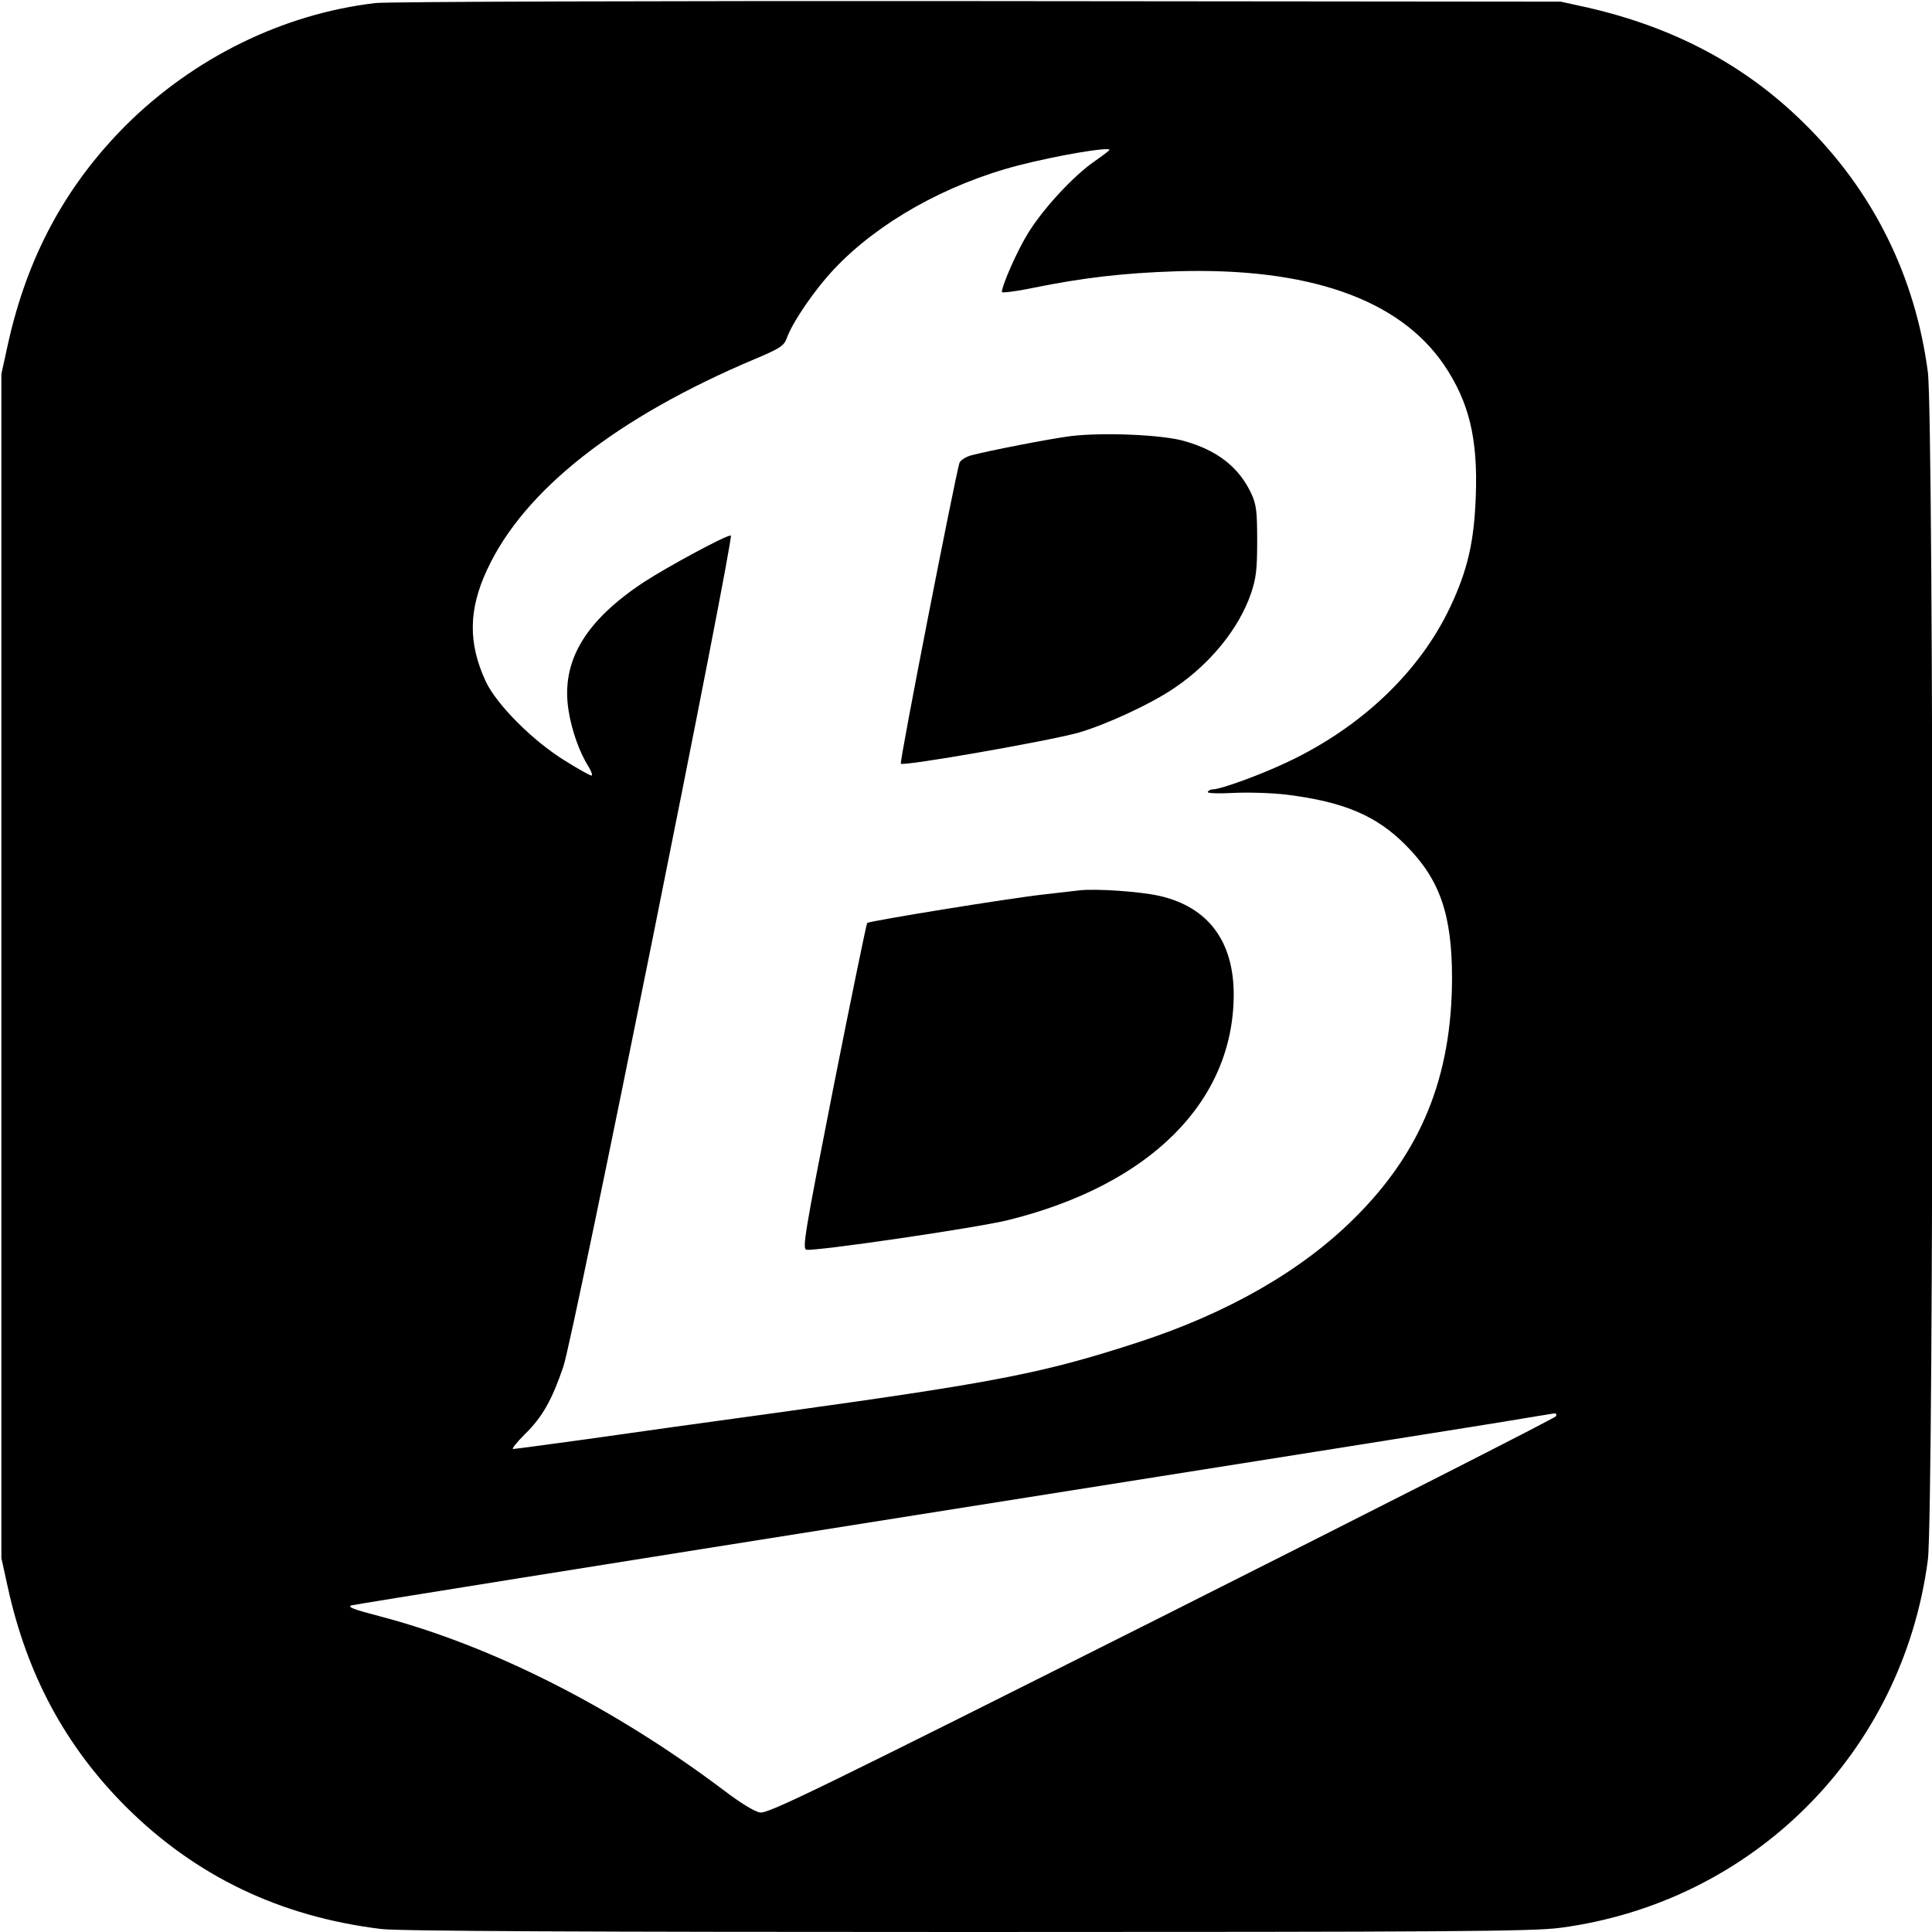
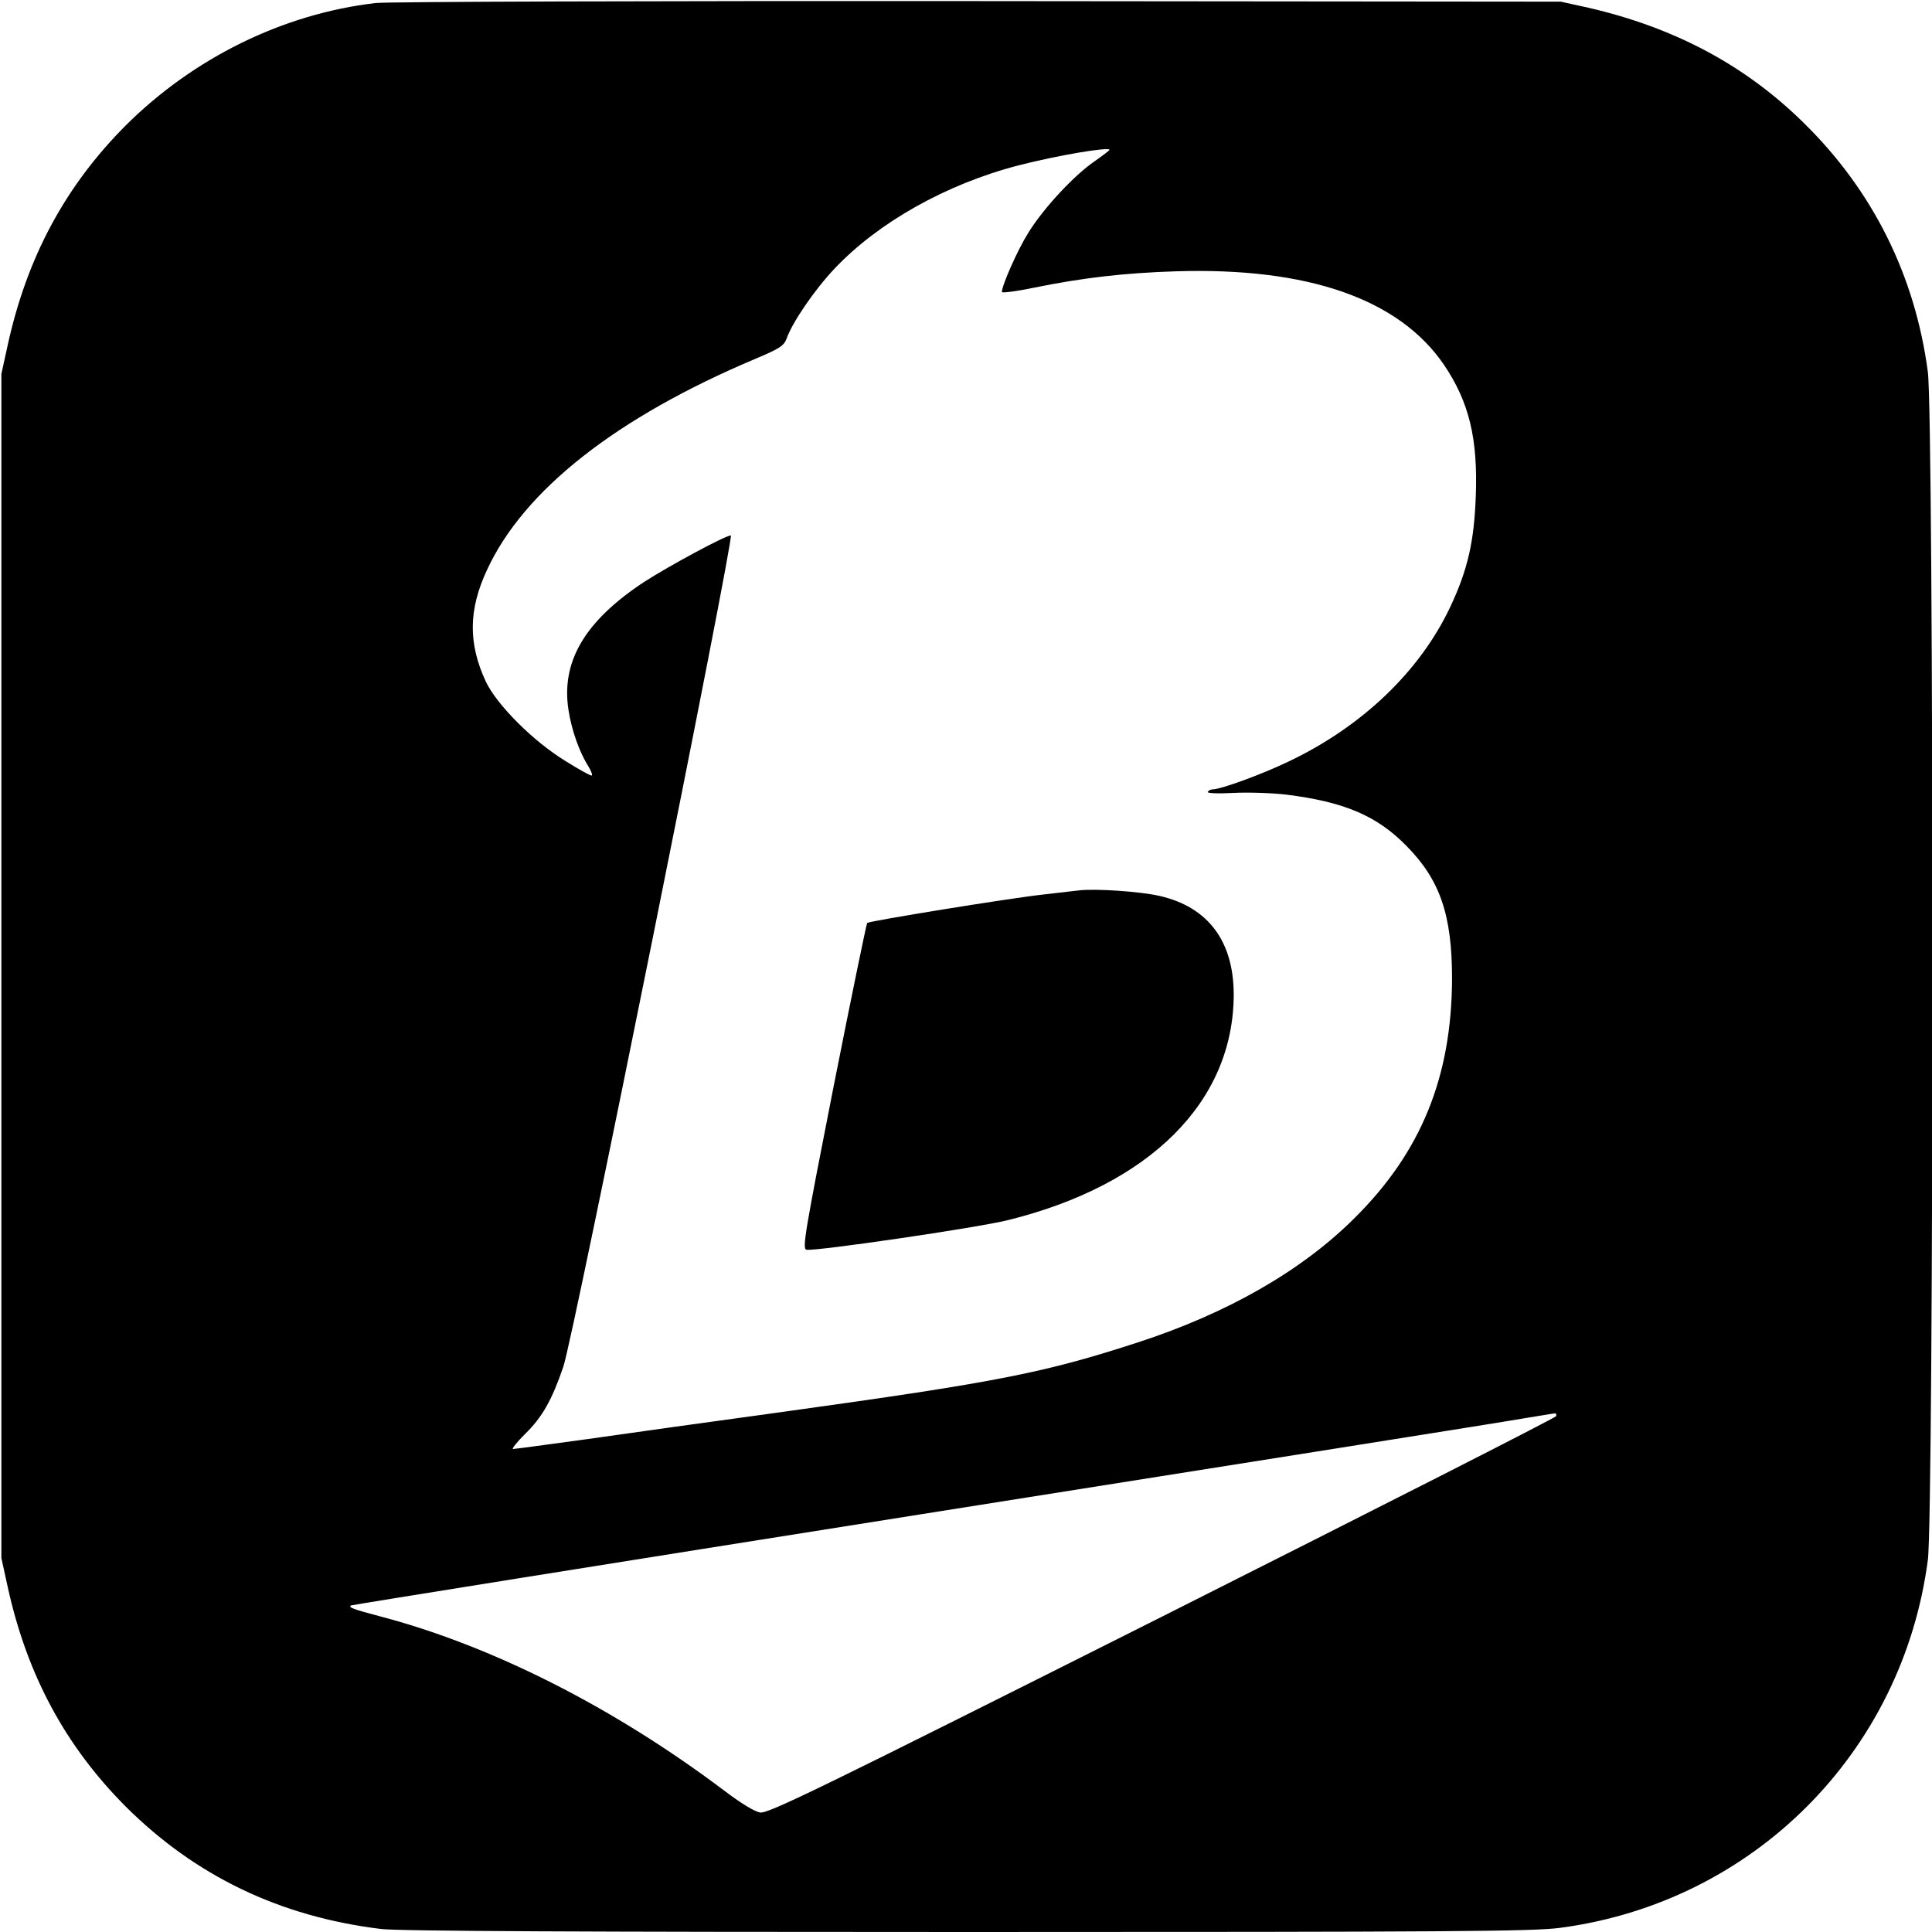
<svg xmlns="http://www.w3.org/2000/svg" version="1.0" width="700pt" height="700pt" viewBox="0 0 700 700" preserveAspectRatio="xMidYMid meet">
  <g transform="translate(0,700) scale(0.1,-0.1)" fill="#000000" stroke="none">
    <path d="M1361 6989 c-336 -39 -660 -199 -906 -444 -218 -219 -357 -476 -427 -795 l-23 -105 0 -2145 0 -2145 23 -105 c70 -319 209 -576 427 -795 253 -252 558 -399 925 -444 57 -8 756 -11 2122 -11 1749 0 2053 2 2150 15 699 92 1241 634 1333 1333 22 170 22 4134 0 4304 -46 349 -199 657 -450 903 -212 209 -468 345 -780 417 l-100 22 -2110 2 c-1160 1 -2143 -2 -2184 -7z m2659 -532 c0 -2 -25 -21 -55 -42 -74 -51 -184 -169 -239 -258 -39 -62 -96 -191 -96 -215 0 -4 51 2 113 15 181 37 331 54 517 60 479 15 809 -100 972 -339 91 -135 123 -267 115 -477 -6 -163 -29 -265 -92 -399 -110 -234 -320 -435 -588 -562 -96 -46 -244 -100 -273 -100 -7 0 -15 -4 -18 -9 -4 -5 34 -7 91 -4 54 3 141 0 193 -6 209 -26 328 -76 435 -185 122 -123 166 -250 166 -481 -1 -357 -112 -630 -355 -870 -191 -190 -459 -343 -781 -448 -341 -111 -506 -144 -1285 -252 -256 -35 -579 -80 -718 -100 -139 -19 -257 -35 -263 -35 -6 0 13 24 42 53 64 62 99 125 140 245 36 103 621 3012 607 3012 -20 0 -227 -112 -315 -169 -215 -142 -301 -289 -273 -465 11 -71 39 -151 72 -203 11 -18 16 -33 11 -33 -5 0 -47 23 -93 52 -117 71 -250 204 -290 289 -64 138 -63 260 5 405 133 288 469 552 972 764 88 37 103 47 113 73 20 58 101 177 174 254 158 167 404 306 667 374 140 36 329 68 329 56z m1618 -4588 c-2 -6 -644 -332 -1427 -726 -1246 -626 -1428 -715 -1457 -710 -20 3 -72 35 -131 80 -401 302 -844 526 -1251 632 -91 24 -110 31 -101 38 2 2 933 151 2069 331 1136 180 2115 335 2175 346 61 10 114 19 118 19 5 1 7 -4 5 -10z" />
-     <path d="M3880 5420 c-78 -10 -298 -53 -362 -70 -20 -6 -39 -18 -42 -28 -20 -73 -218 -1084 -212 -1089 10 -10 539 83 642 112 104 30 267 106 350 163 130 88 232 214 276 340 19 56 23 87 23 192 0 106 -3 132 -21 171 -44 95 -122 157 -243 191 -78 23 -294 32 -411 18z" />
    <path d="M3910 3774 c-19 -2 -78 -9 -130 -15 -127 -14 -630 -96 -638 -103 -3 -4 -58 -271 -122 -594 -104 -529 -114 -587 -98 -590 34 -6 615 79 729 107 515 127 818 429 819 817 0 194 -93 318 -269 358 -70 16 -231 27 -291 20z" />
  </g>
</svg>